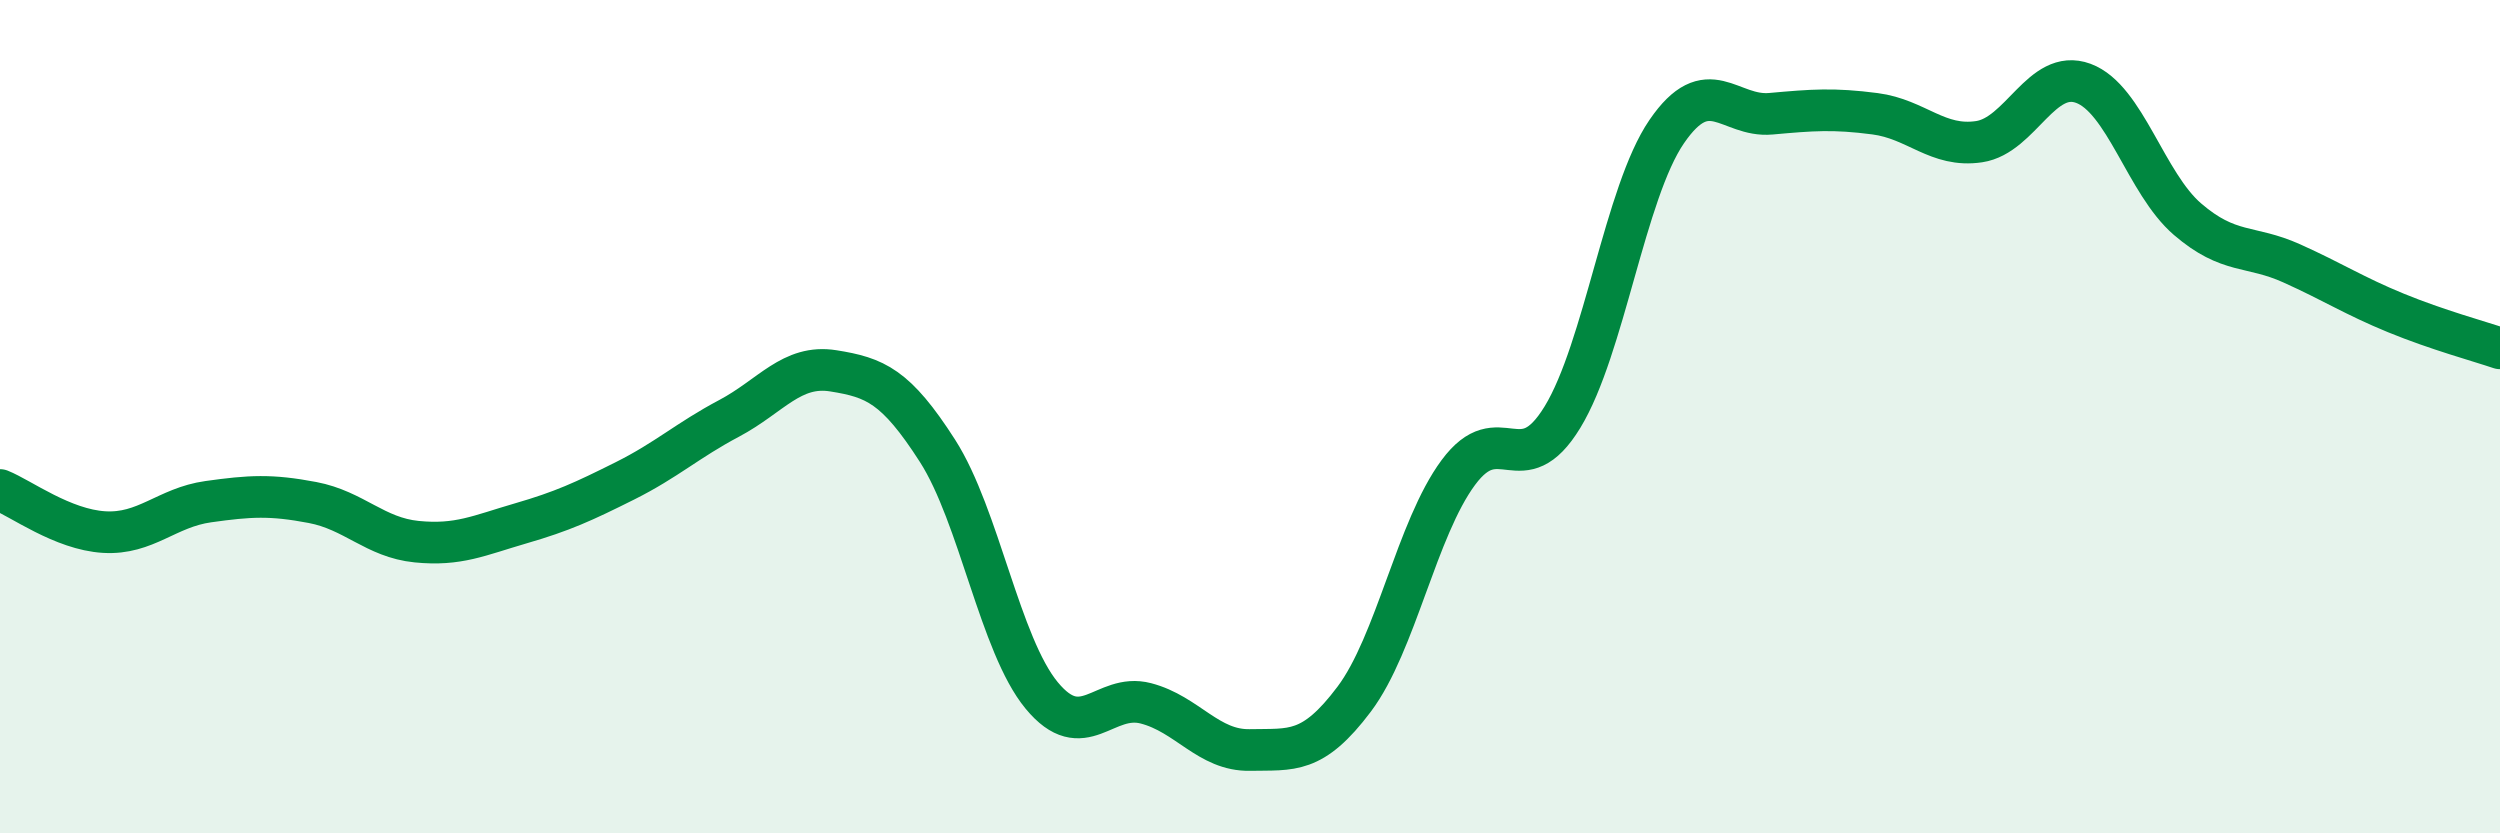
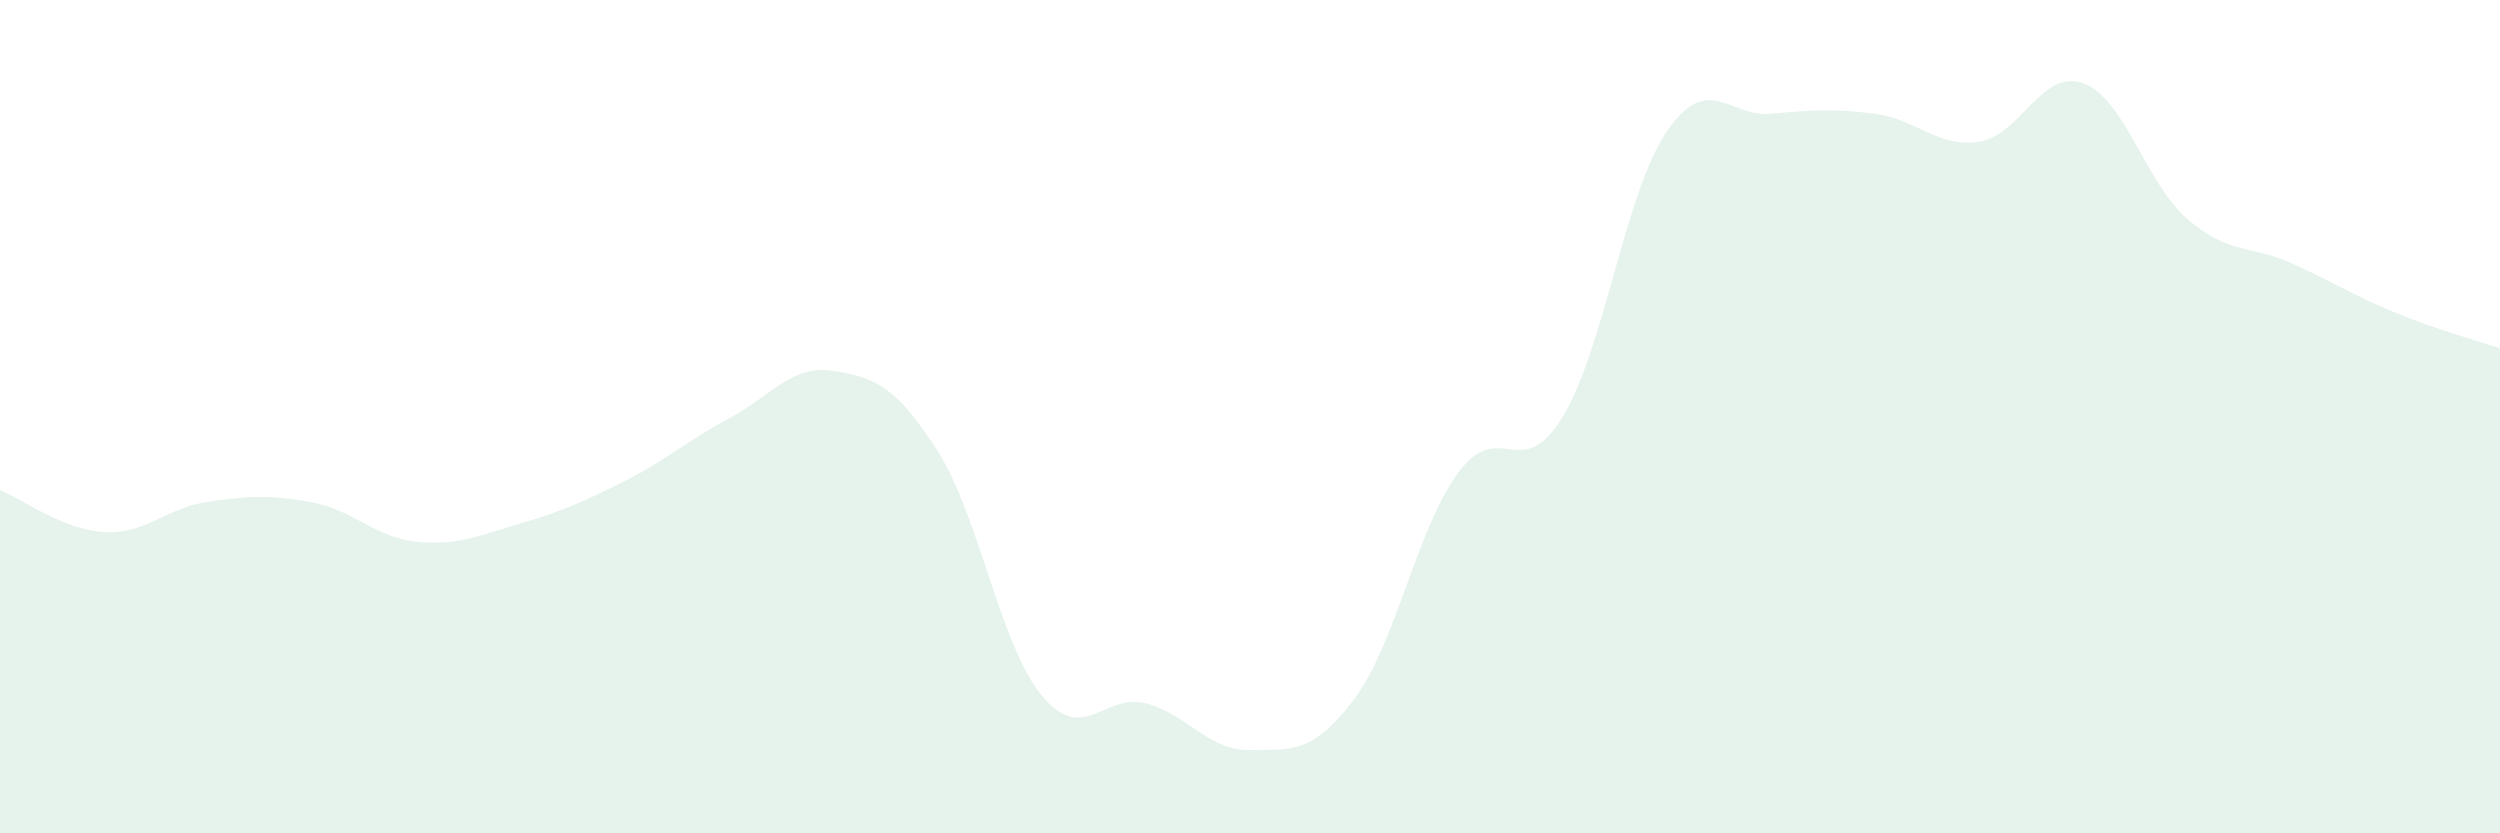
<svg xmlns="http://www.w3.org/2000/svg" width="60" height="20" viewBox="0 0 60 20">
  <path d="M 0,11.76 C 0.5,11.96 1.5,12.71 2.5,12.77 C 3.5,12.83 4,12.18 5,12.04 C 6,11.9 6.5,11.87 7.5,12.06 C 8.5,12.25 9,12.9 10,13 C 11,13.1 11.5,12.85 12.5,12.56 C 13.5,12.27 14,12.04 15,11.54 C 16,11.04 16.5,10.57 17.5,10.04 C 18.5,9.51 19,8.74 20,8.9 C 21,9.06 21.5,9.26 22.5,10.82 C 23.5,12.38 24,15.48 25,16.69 C 26,17.9 26.5,16.62 27.5,16.88 C 28.5,17.14 29,18.02 30,18 C 31,17.98 31.5,18.11 32.5,16.78 C 33.5,15.45 34,12.69 35,11.34 C 36,9.99 36.5,11.65 37.5,10.01 C 38.5,8.37 39,4.62 40,3.16 C 41,1.7 41.5,2.82 42.5,2.73 C 43.5,2.64 44,2.6 45,2.73 C 46,2.86 46.5,3.55 47.5,3.4 C 48.5,3.25 49,1.63 50,2 C 51,2.37 51.5,4.4 52.5,5.26 C 53.5,6.12 54,5.87 55,6.32 C 56,6.77 56.5,7.1 57.5,7.51 C 58.5,7.92 59.5,8.19 60,8.36L60 20L0 20Z" fill="#008740" opacity="0.1" stroke-linecap="round" stroke-linejoin="round" />
-   <path d="M 0,11.76 C 0.5,11.96 1.5,12.71 2.5,12.77 C 3.5,12.83 4,12.18 5,12.04 C 6,11.9 6.5,11.87 7.5,12.06 C 8.5,12.25 9,12.9 10,13 C 11,13.1 11.5,12.85 12.5,12.56 C 13.5,12.27 14,12.04 15,11.54 C 16,11.04 16.5,10.57 17.5,10.04 C 18.5,9.51 19,8.74 20,8.9 C 21,9.06 21.5,9.26 22.5,10.82 C 23.5,12.38 24,15.48 25,16.69 C 26,17.9 26.5,16.62 27.5,16.88 C 28.5,17.14 29,18.02 30,18 C 31,17.98 31.5,18.11 32.5,16.78 C 33.5,15.45 34,12.69 35,11.34 C 36,9.99 36.5,11.65 37.5,10.01 C 38.5,8.37 39,4.62 40,3.16 C 41,1.7 41.5,2.82 42.5,2.73 C 43.5,2.64 44,2.6 45,2.73 C 46,2.86 46.5,3.55 47.5,3.4 C 48.5,3.25 49,1.63 50,2 C 51,2.37 51.5,4.4 52.5,5.26 C 53.5,6.12 54,5.87 55,6.32 C 56,6.77 56.5,7.1 57.5,7.51 C 58.5,7.92 59.5,8.19 60,8.36" stroke="#008740" stroke-width="1" fill="none" stroke-linecap="round" stroke-linejoin="round" />
</svg>